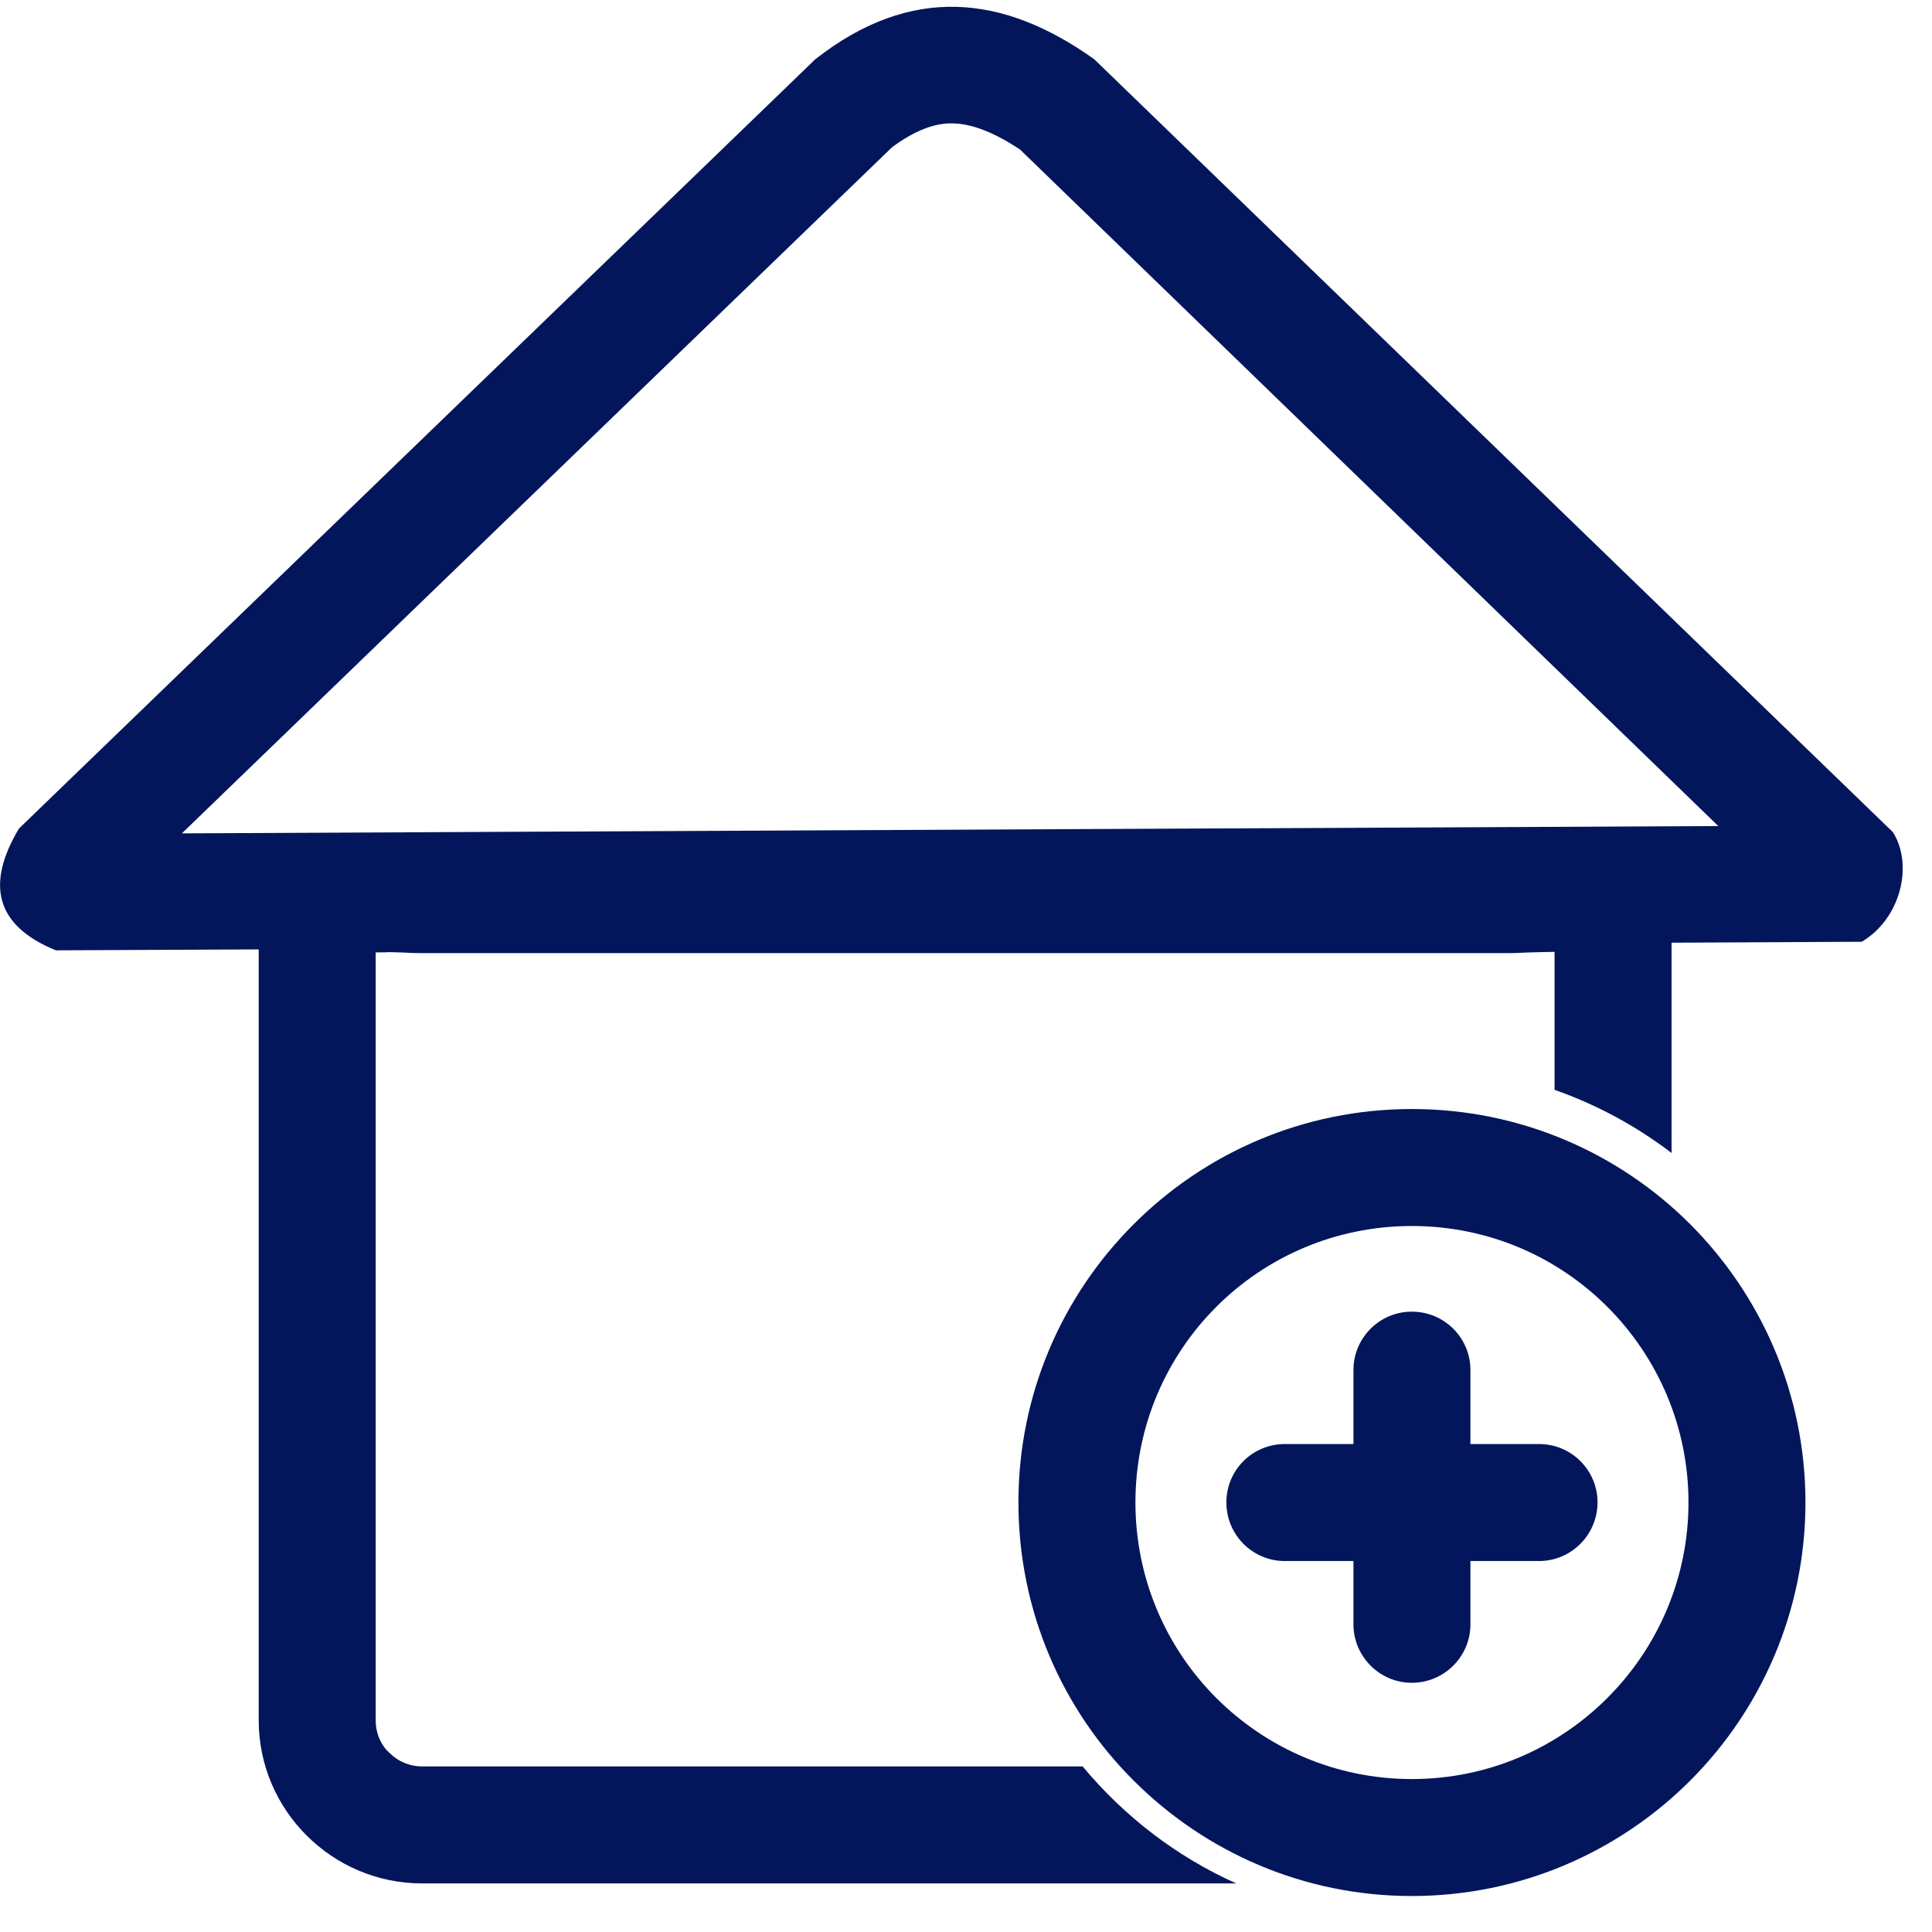
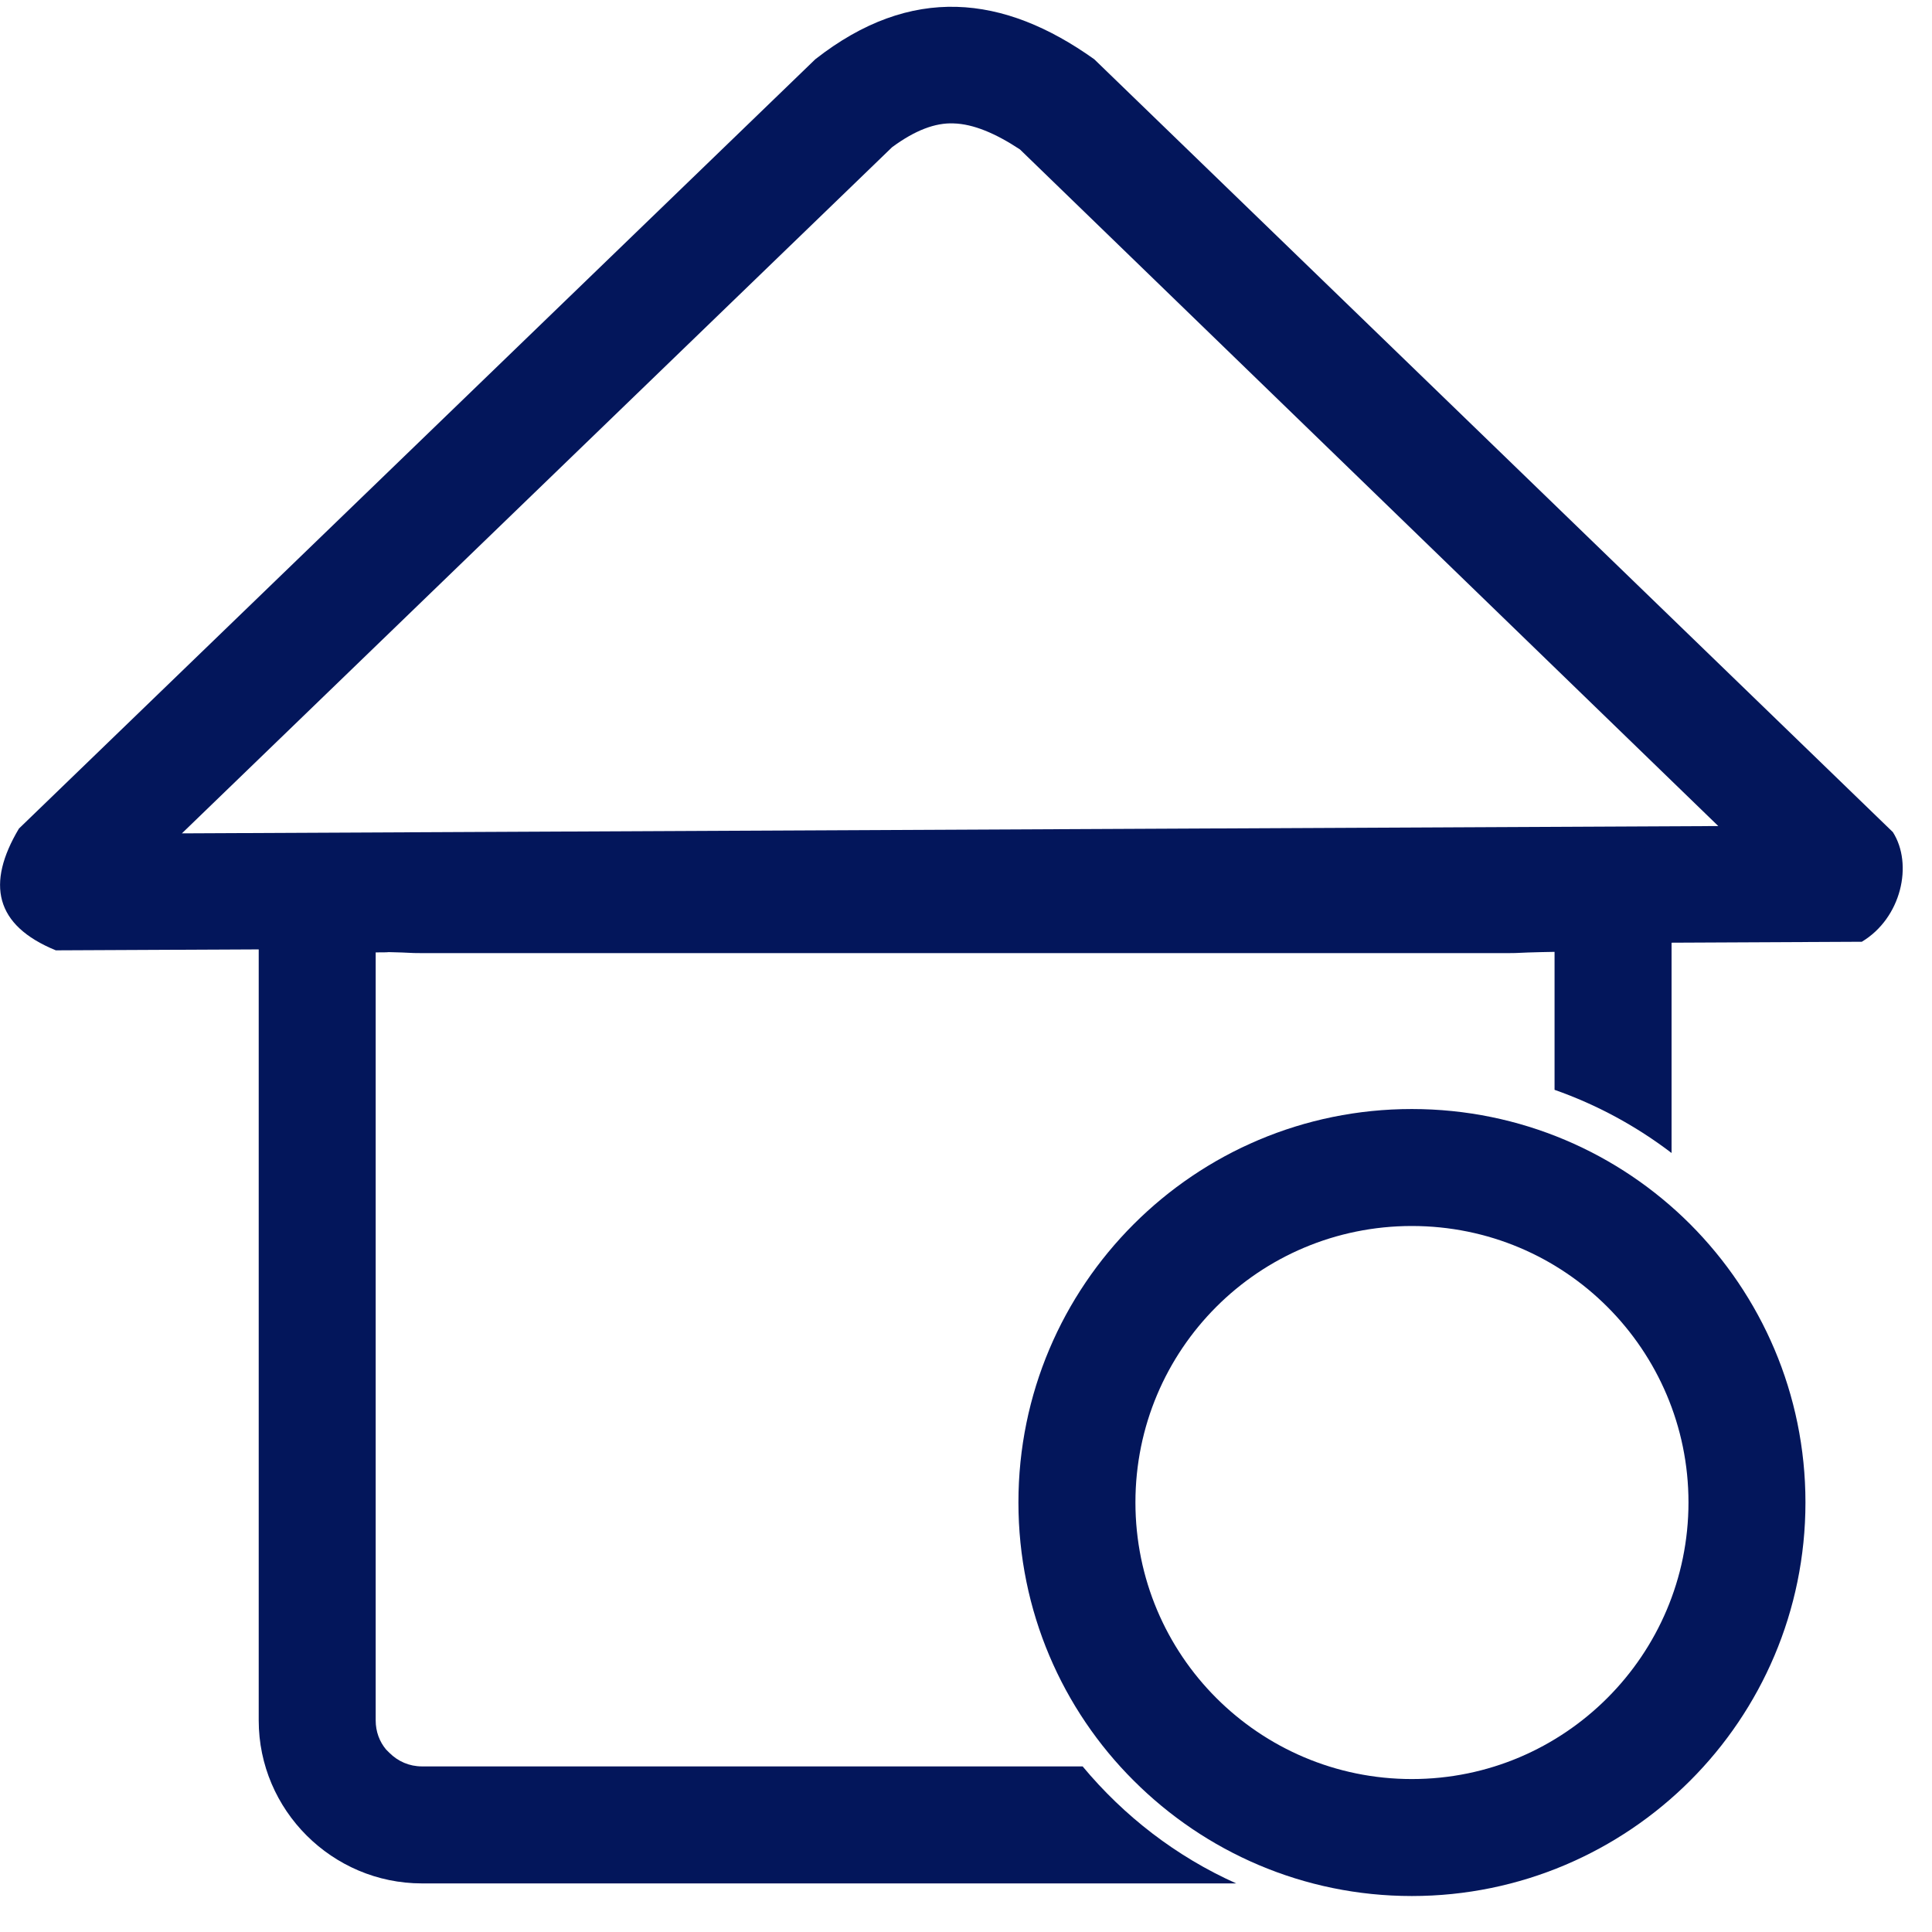
<svg xmlns="http://www.w3.org/2000/svg" width="66" height="66" viewBox="0 0 66 66" fill="none">
  <path fill-rule="evenodd" clip-rule="evenodd" d="M6.214 28.469L58.699 28.219L34.843 5.105C34.006 4.553 33.247 4.234 32.573 4.216C31.952 4.19 31.261 4.449 30.476 5.028L6.214 28.469ZM1.907 32.465L63.602 32.172C64.957 31.361 65.362 29.522 64.663 28.426L37.381 2.024C34.282 -0.186 31.123 -0.539 27.852 2.024L0.647 28.305C-0.475 30.187 -0.181 31.611 1.907 32.465Z" fill="#03165B" />
  <path fill-rule="evenodd" clip-rule="evenodd" d="M14.414 28.564H51.527C54.591 28.564 57.103 28.107 57.103 31.171V39.388C55.903 38.473 54.556 37.739 53.106 37.23V32.517L52.64 32.526C51.872 32.543 51.933 32.56 51.527 32.56H14.414C13.93 32.56 14.077 32.543 13.292 32.526C13.197 32.526 13.369 32.535 12.834 32.535V58.773C12.834 59.153 12.964 59.498 13.188 59.765L13.3 59.877C13.594 60.171 13.982 60.343 14.414 60.343H36.984C38.399 62.044 40.186 63.425 42.231 64.34H14.414C11.35 64.34 8.838 61.837 8.838 58.773V31.171C8.838 28.107 11.35 28.564 14.414 28.564Z" fill="#03165B" />
  <path d="M48.23 37.886C51.941 37.886 55.307 39.388 57.741 41.822C60.167 44.255 61.677 47.613 61.677 51.324C61.677 55.035 60.167 58.402 57.741 60.827C55.307 63.261 51.941 64.771 48.23 64.771C44.519 64.771 41.161 63.261 38.727 60.827C36.293 58.402 34.791 55.035 34.791 51.324C34.791 47.613 36.293 44.255 38.727 41.822C41.161 39.388 44.519 37.886 48.23 37.886ZM54.91 44.644C53.201 42.935 50.845 41.882 48.23 41.882C45.623 41.882 43.258 42.935 41.55 44.644C39.841 46.353 38.788 48.718 38.788 51.324C38.788 53.931 39.841 56.296 41.55 58.005C43.258 59.714 45.623 60.775 48.23 60.775C50.845 60.775 53.201 59.714 54.91 58.005C56.619 56.296 57.681 53.931 57.681 51.324C57.681 48.718 56.619 46.353 54.91 44.644Z" fill="#03165B" />
-   <path fill-rule="evenodd" clip-rule="evenodd" d="M43.889 53.327C42.784 53.327 41.895 52.429 41.895 51.324C41.895 50.22 42.784 49.331 43.889 49.331H52.58C53.676 49.331 54.574 50.22 54.574 51.324C54.574 52.429 53.676 53.327 52.58 53.327H43.889Z" fill="#03165B" />
-   <path fill-rule="evenodd" clip-rule="evenodd" d="M46.236 46.802C46.236 45.697 47.134 44.808 48.23 44.808C49.335 44.808 50.232 45.697 50.232 46.802V55.493C50.232 56.589 49.335 57.487 48.23 57.487C47.134 57.487 46.236 56.589 46.236 55.493V46.802Z" fill="#03165B" />
</svg>